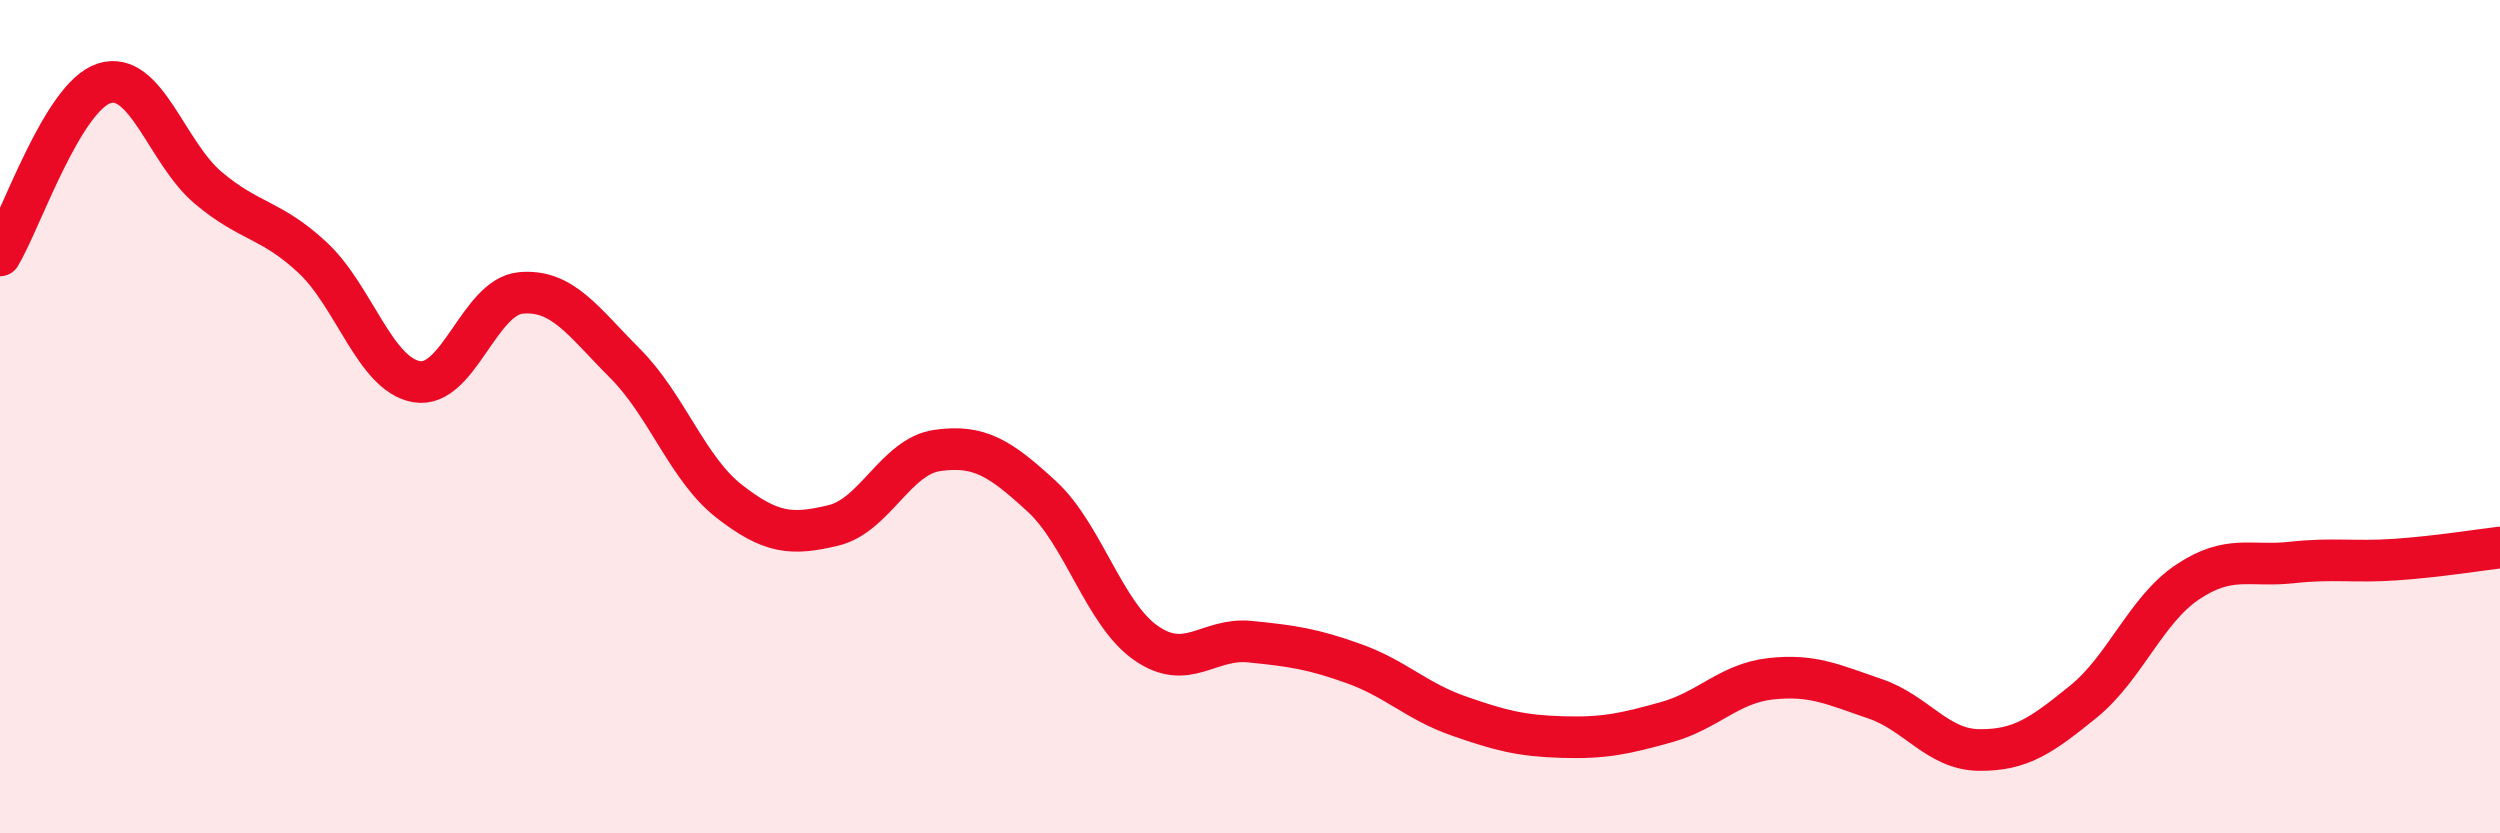
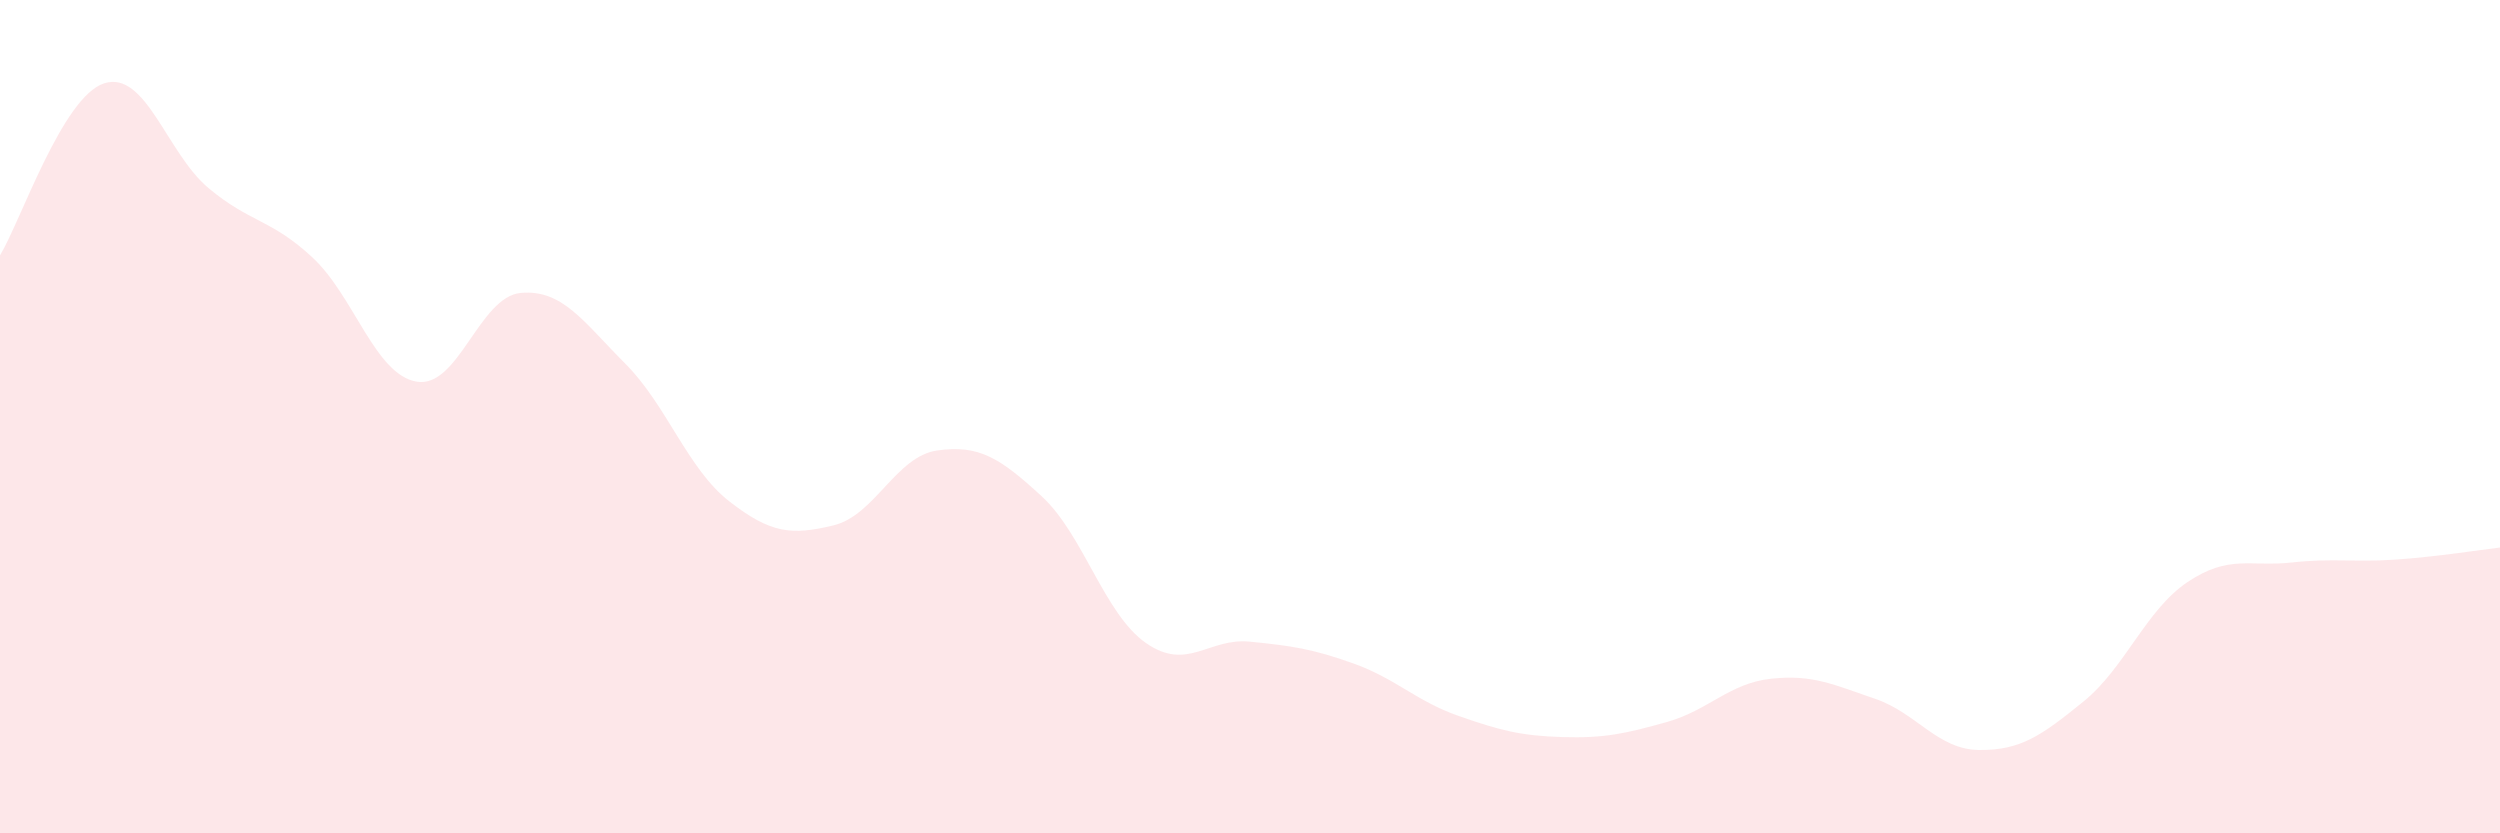
<svg xmlns="http://www.w3.org/2000/svg" width="60" height="20" viewBox="0 0 60 20">
  <path d="M 0,6.13 C 0.5,5.3 1.5,2.32 2.5,2 C 3.5,1.68 4,3.67 5,4.51 C 6,5.35 6.5,5.25 7.5,6.18 C 8.5,7.11 9,8.99 10,9.16 C 11,9.33 11.5,7.12 12.5,7.03 C 13.5,6.94 14,7.72 15,8.72 C 16,9.72 16.5,11.25 17.5,12.03 C 18.5,12.81 19,12.85 20,12.61 C 21,12.37 21.5,10.95 22.5,10.81 C 23.5,10.67 24,10.99 25,11.91 C 26,12.83 26.5,14.73 27.5,15.43 C 28.5,16.13 29,15.3 30,15.4 C 31,15.5 31.5,15.57 32.5,15.93 C 33.5,16.29 34,16.83 35,17.18 C 36,17.53 36.5,17.66 37.5,17.69 C 38.5,17.72 39,17.61 40,17.33 C 41,17.05 41.5,16.4 42.5,16.29 C 43.5,16.18 44,16.43 45,16.77 C 46,17.11 46.5,17.99 47.5,18 C 48.5,18.01 49,17.65 50,16.84 C 51,16.03 51.5,14.64 52.5,13.97 C 53.5,13.3 54,13.61 55,13.5 C 56,13.39 56.5,13.5 57.5,13.43 C 58.5,13.36 59.5,13.2 60,13.14L60 20L0 20Z" fill="#EB0A25" opacity="0.1" stroke-linecap="round" stroke-linejoin="round" />
-   <path d="M 0,6.13 C 0.5,5.3 1.5,2.32 2.5,2 C 3.5,1.68 4,3.67 5,4.51 C 6,5.35 6.5,5.25 7.5,6.18 C 8.5,7.11 9,8.99 10,9.16 C 11,9.33 11.5,7.12 12.5,7.03 C 13.5,6.94 14,7.72 15,8.72 C 16,9.72 16.5,11.25 17.5,12.03 C 18.5,12.81 19,12.85 20,12.61 C 21,12.37 21.5,10.95 22.5,10.81 C 23.5,10.67 24,10.99 25,11.91 C 26,12.83 26.5,14.73 27.5,15.43 C 28.5,16.13 29,15.3 30,15.4 C 31,15.5 31.5,15.57 32.5,15.93 C 33.5,16.29 34,16.83 35,17.18 C 36,17.53 36.5,17.66 37.5,17.69 C 38.5,17.72 39,17.61 40,17.33 C 41,17.05 41.5,16.4 42.5,16.29 C 43.5,16.18 44,16.43 45,16.77 C 46,17.11 46.5,17.99 47.5,18 C 48.5,18.01 49,17.65 50,16.84 C 51,16.03 51.5,14.64 52.5,13.97 C 53.5,13.3 54,13.61 55,13.5 C 56,13.39 56.5,13.5 57.5,13.43 C 58.5,13.36 59.5,13.2 60,13.14" stroke="#EB0A25" stroke-width="1" fill="none" stroke-linecap="round" stroke-linejoin="round" />
</svg>